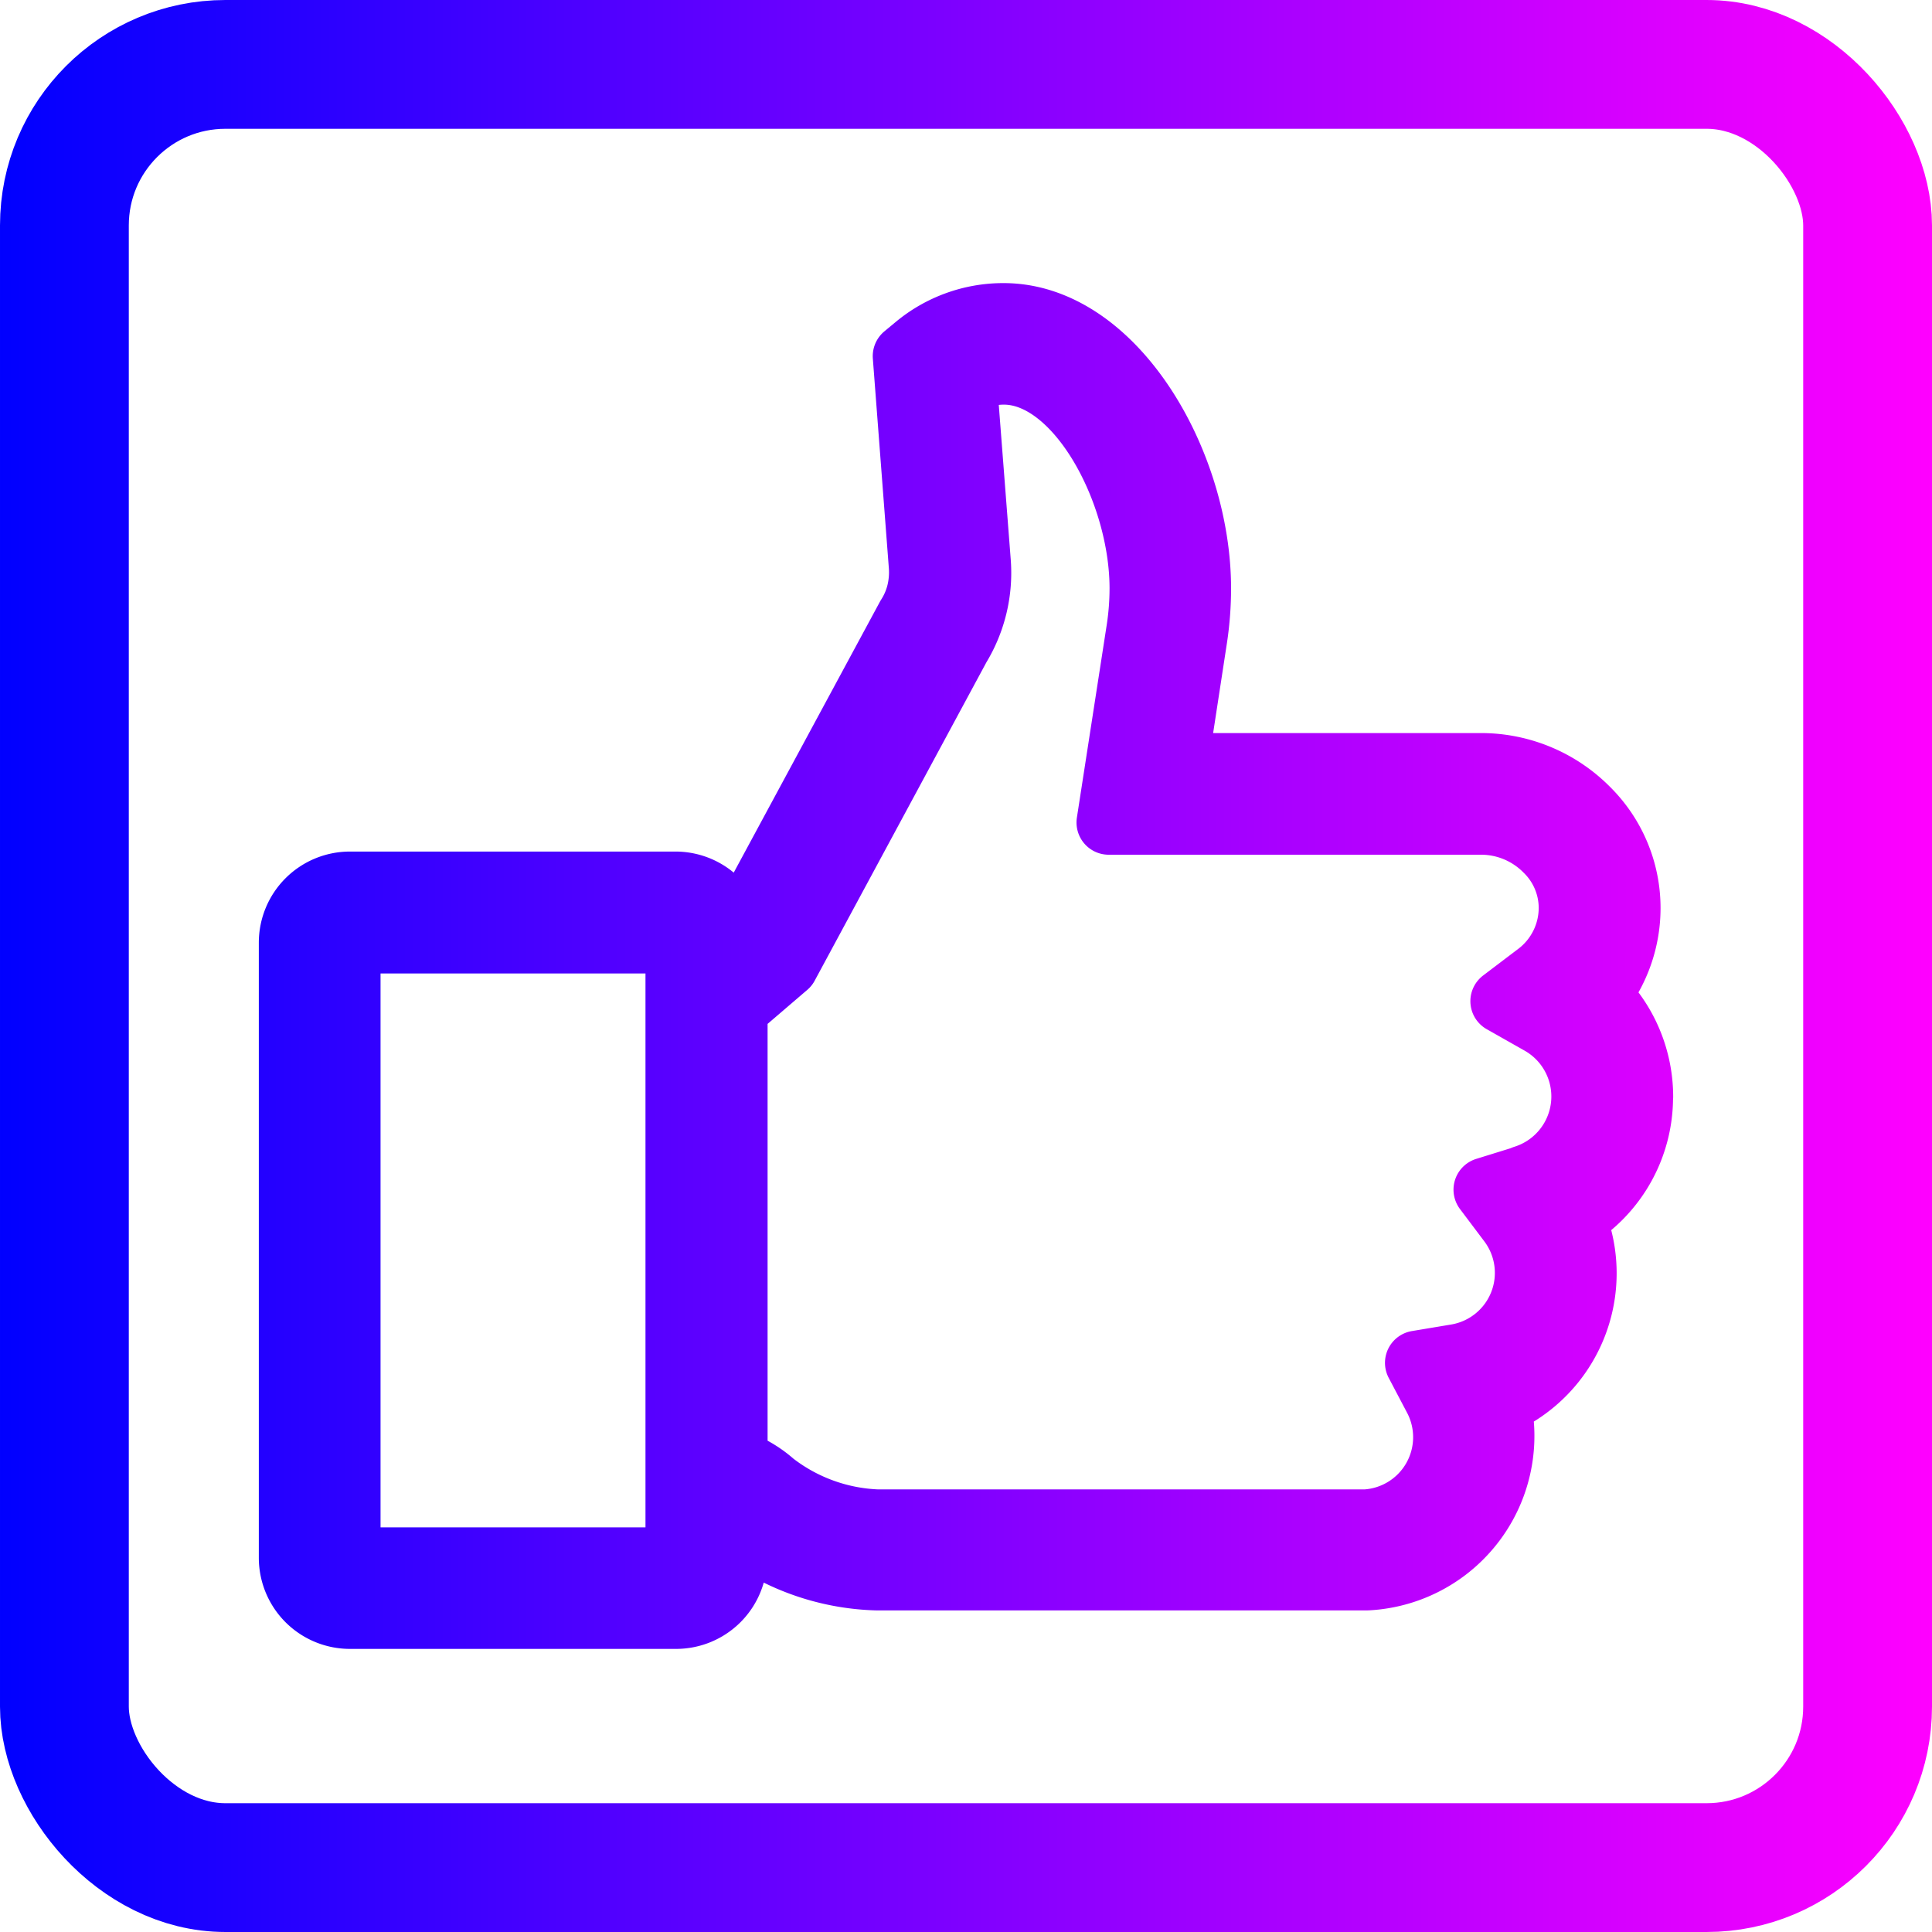
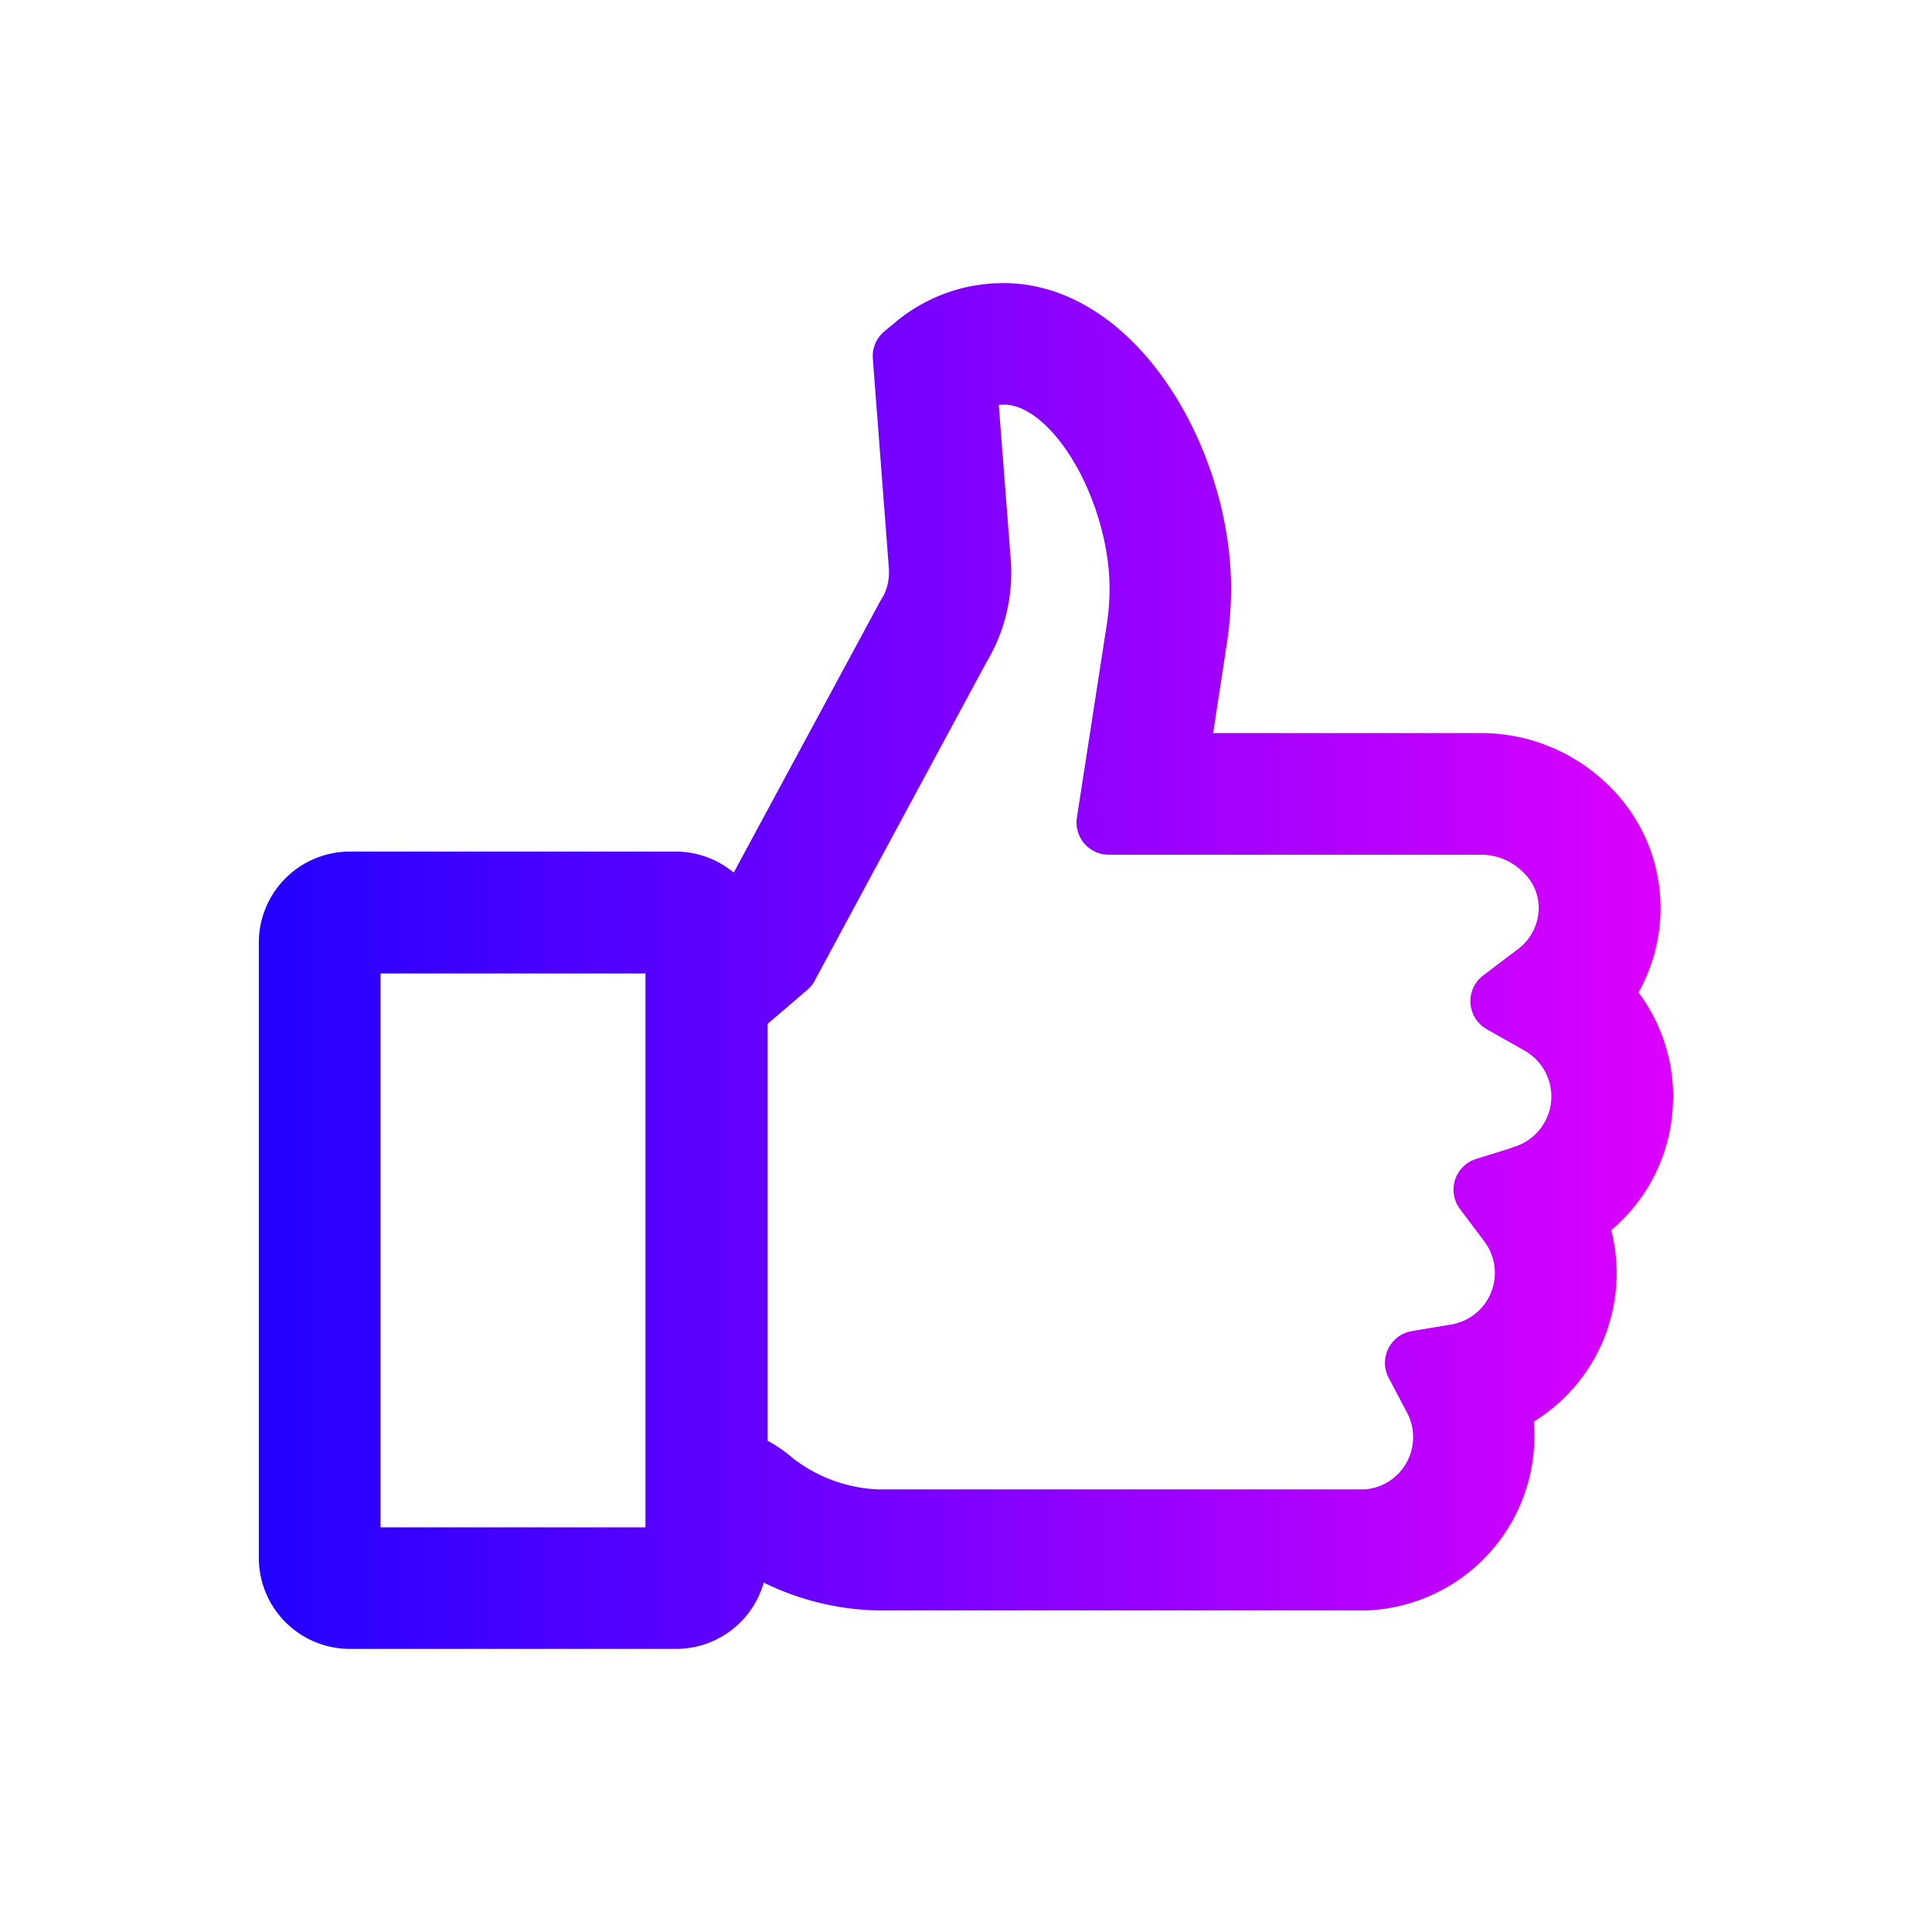
<svg xmlns="http://www.w3.org/2000/svg" xmlns:xlink="http://www.w3.org/1999/xlink" width="30mm" height="30mm" viewBox="0 0 30 30" version="1.1" id="svg1" xml:space="preserve">
  <defs id="defs1">
    <linearGradient id="linearGradient34">
      <stop style="stop-color:#0000ff;stop-opacity:1;" offset="0" id="stop34" />
      <stop style="stop-color:#ff00ff;stop-opacity:1;" offset="1" id="stop35" />
    </linearGradient>
    <linearGradient id="linearGradient26">
      <stop style="stop-color:#0000ff;stop-opacity:1;" offset="0" id="stop26" />
      <stop style="stop-color:#ff00ff;stop-opacity:1;" offset="1" id="stop27" />
    </linearGradient>
    <style id="style1">.cls-1{fill:#fff;}.cls-2{fill:#4267b2;}.cls-3{fill:#32363b;}</style>
    <linearGradient xlink:href="#linearGradient26" id="linearGradient30" gradientUnits="userSpaceOnUse" x1="113.506" y1="93.581" x2="143.506" y2="93.581" gradientTransform="translate(5.423,-68.612)" />
    <linearGradient xlink:href="#linearGradient34" id="linearGradient36" gradientUnits="userSpaceOnUse" x1="113.506" y1="93.581" x2="143.506" y2="93.581" gradientTransform="translate(5.423,-68.612)" />
    <linearGradient xlink:href="#linearGradient34" id="linearGradient38" gradientUnits="userSpaceOnUse" x1="113.506" y1="93.581" x2="143.506" y2="93.581" gradientTransform="translate(5.423,-68.612)" />
  </defs>
  <g id="layer1" transform="translate(-118.929,-9.969)">
    <g id="g38">
-       <rect style="mix-blend-mode:darken;fill:none;fill-opacity:1;stroke:url(#linearGradient36);stroke-width:2;stroke-linecap:round;stroke-linejoin:round;stroke-dasharray:none;stroke-opacity:1;paint-order:stroke fill markers" id="rect5077-5" width="28" height="28" x="119.929" y="10.969" rx="2.5" ry="2.5" />
      <path class="cls-3" d="m 144.41,26.997 a 2.213,2.213 0 0 0 -0.666,-1.578 2.176,2.176 0 0 0 0.47,-1.344 2.15,2.15 0 0 0 -0.64,-1.536 2.322,2.322 0 0 0 -1.635,-0.687 h -4.755 l 0.304,-1.983 a 5.176,5.176 0 0 0 0.057,-0.761 c 0,-1.963 -1.325,-4.243 -3.033,-4.243 a 2.113,2.113 0 0 0 -1.355,0.488 l -0.176,0.146 0.249,3.26 a 1.339,1.339 0 0 1 -0.034,0.411 1.248,1.248 0 0 1 -0.163,0.379 l -2.612,4.84 -0.098,0.085 a 0.915,0.915 0 0 0 -0.904,-0.782 h -5.056 a 0.915,0.915 0 0 0 -0.915,0.915 v 9.553 a 0.915,0.915 0 0 0 0.915,0.913 h 5.064 a 0.915,0.915 0 0 0 0.915,-0.913 v -0.488 0 a 3.702,3.702 0 0 0 2.189,0.803 v 0 h 7.607 0.024 a 2.212,2.212 0 0 0 2.036,-2.709 2.205,2.205 0 0 0 1.16,-2.885 2.196,2.196 0 0 0 1.05,-1.884 z m -14.951,7.165 a 0.028,0.028 0 0 1 -0.024,0.024 h -5.071 a 0.028,0.028 0 0 1 -0.026,-0.024 v -9.553 a 0.026,0.026 0 0 1 0.026,-0.024 h 5.064 a 0.026,0.026 0 0 1 0.024,0.024 v 9.553 z m 13.143,-5.907 -0.603,0.187 0.38,0.505 a 1.313,1.313 0 0 1 -0.839,2.083 l -0.605,0.101 0.289,0.549 a 1.313,1.313 0 0 1 -1.084,1.916 h -7.594 a 2.82,2.82 0 0 1 -1.614,-0.59 1.729,1.729 0 0 0 -0.421,-0.276 l -0.163,-0.075 v -7.017 l 0.791,-0.678 2.672,-4.954 a 2.194,2.194 0 0 0 0.314,-1.312 l -0.215,-2.779 a 1.217,1.217 0 0 1 0.606,-0.163 c 1.154,0 2.142,1.843 2.142,3.353 a 4.251,4.251 0 0 1 -0.047,0.626 l -0.466,3.01 h 5.792 a 1.424,1.424 0 0 1 1.003,0.424 1.263,1.263 0 0 1 0.382,0.902 1.3,1.3 0 0 1 -0.523,1.04 l -0.538,0.408 0.588,0.333 a 1.318,1.318 0 0 1 -0.255,2.405 z" id="path3" style="fill:url(#linearGradient30);fill-opacity:1;stroke:url(#linearGradient38);stroke-width:1;stroke-linecap:round;stroke-linejoin:round;stroke-dasharray:none;stroke-opacity:1" />
    </g>
  </g>
</svg>